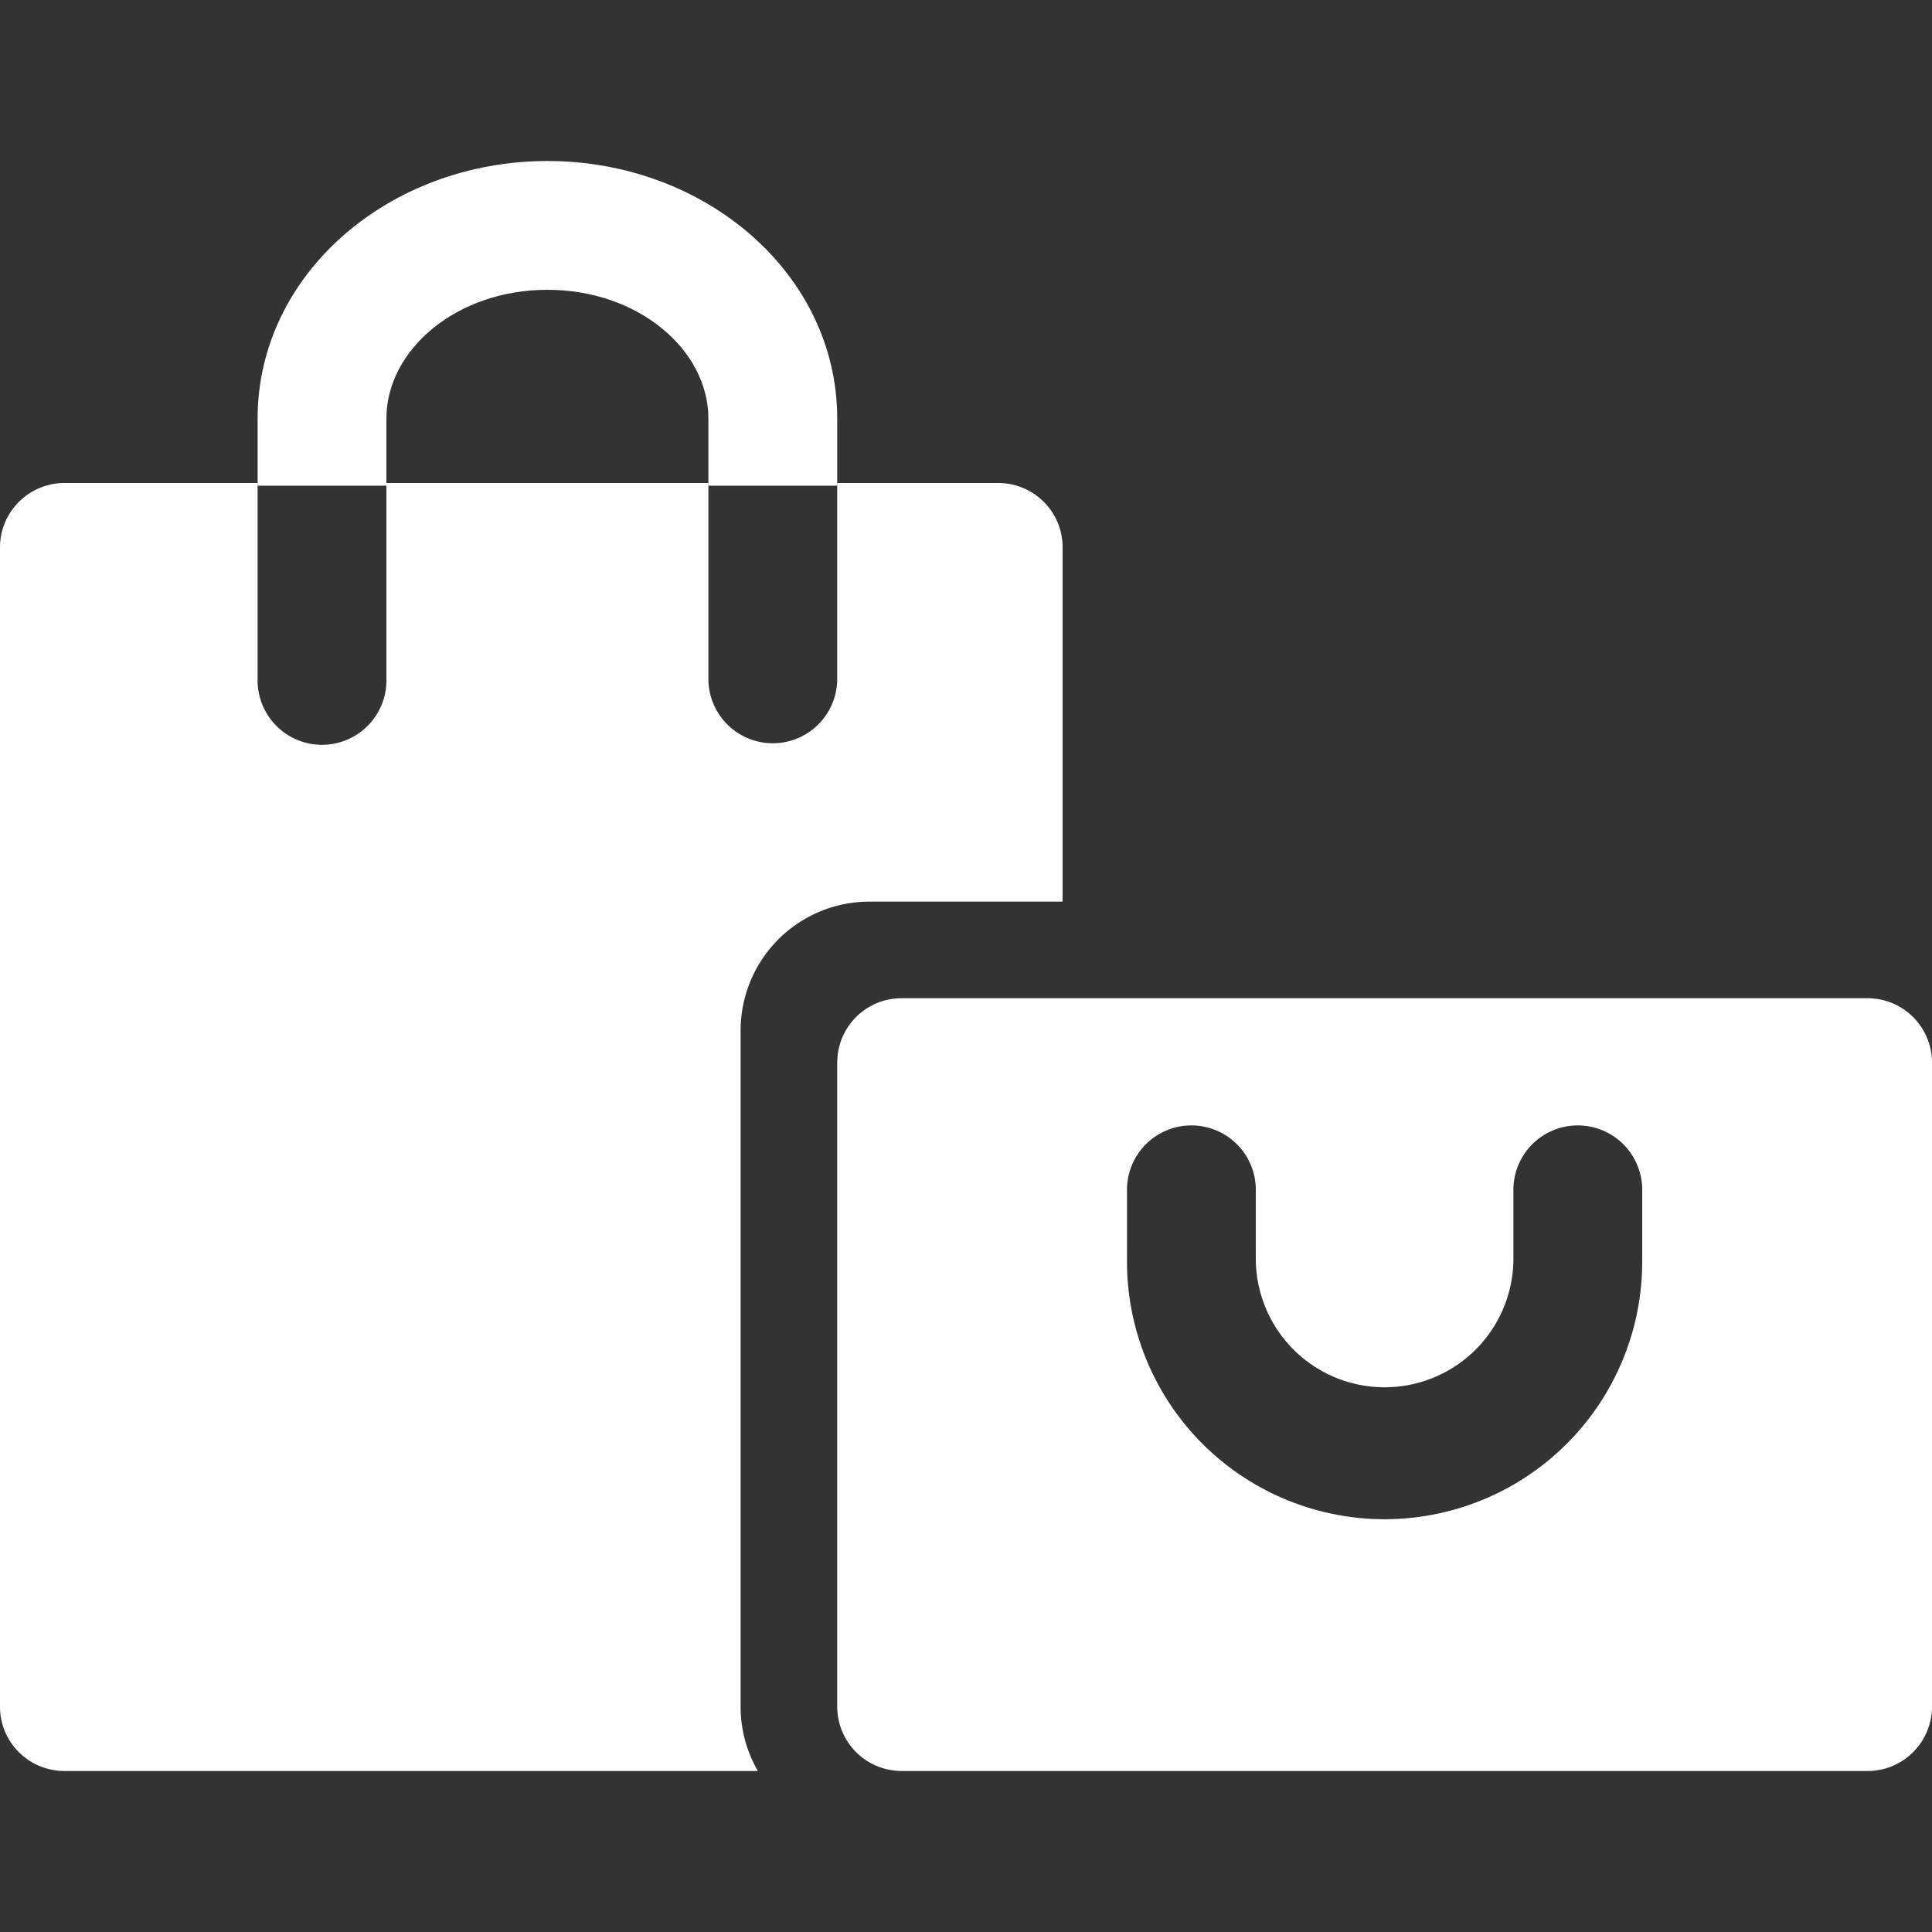
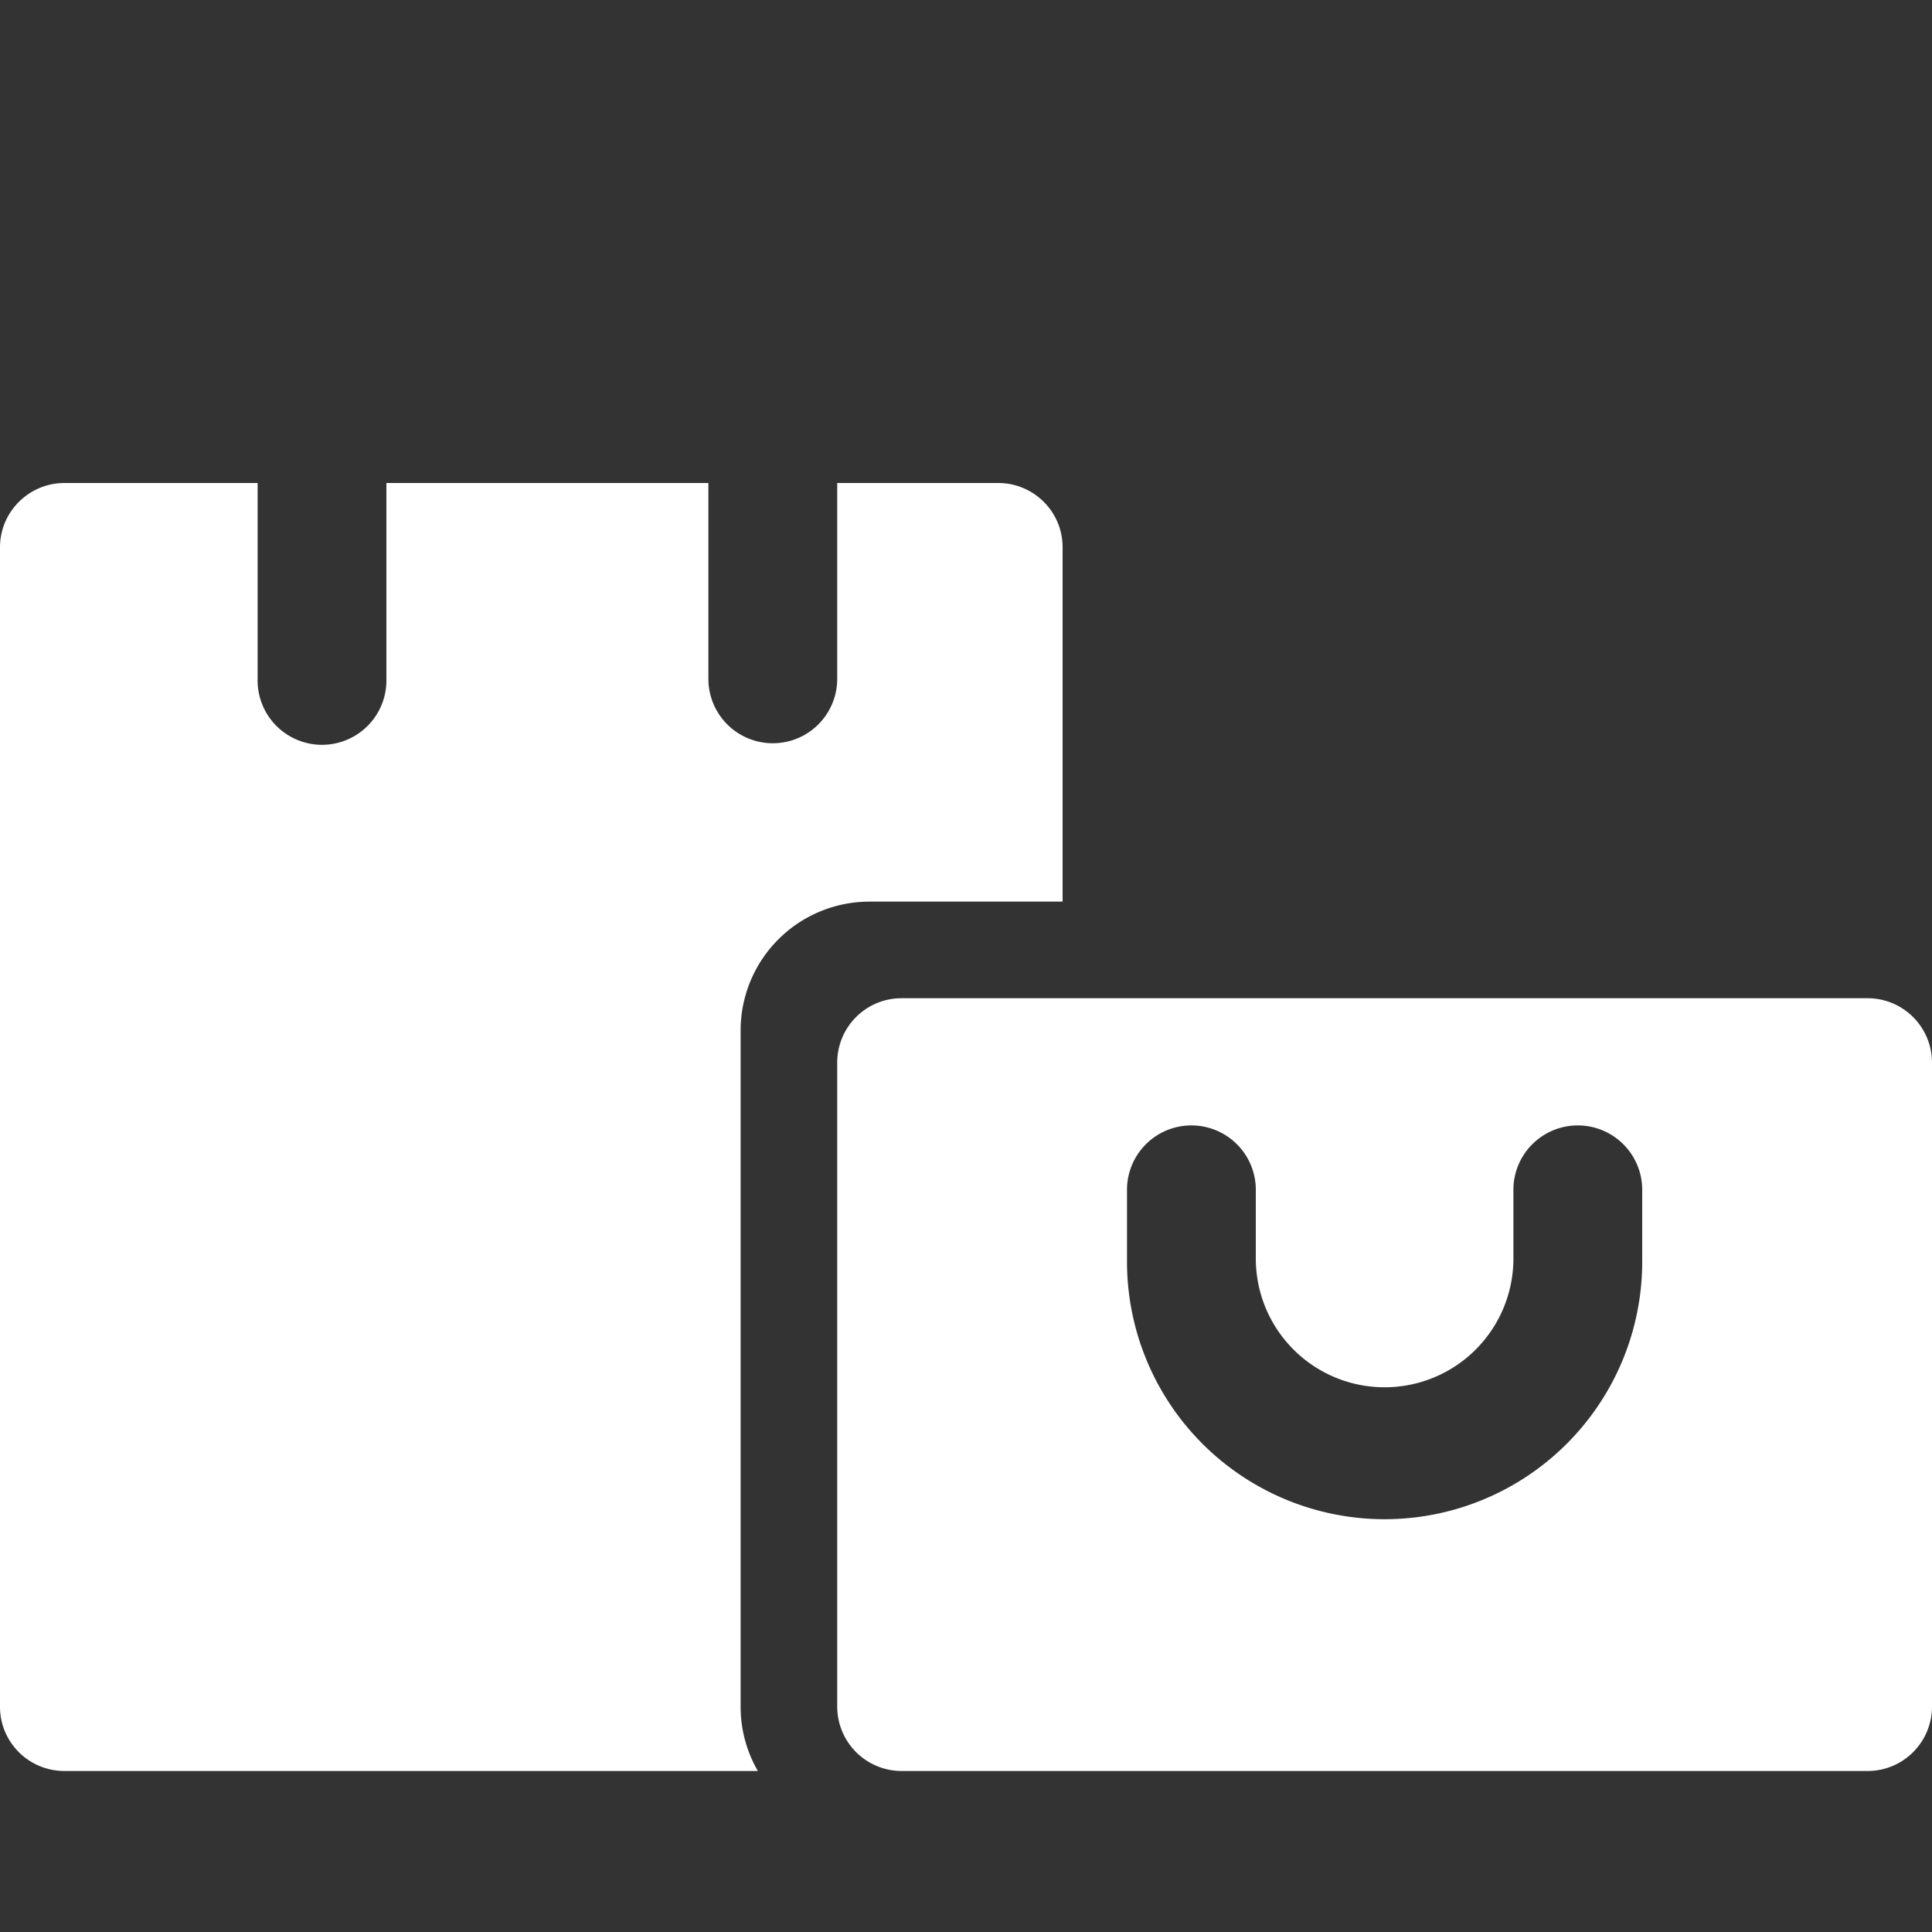
<svg xmlns="http://www.w3.org/2000/svg" width="512" height="512" style="enable-background:new 0 0 512 512" xml:space="preserve">
  <rect width="100%" height="100%" fill="#333333" stroke="none" />
  <g fill-rule="evenodd" clip-rule="evenodd" fill="#fff">
    <path d="M221.87 281.64c0-9.45 7.6-17.1 17.06-17.1h256c9.43 0 17.07 7.65 17.07 17.1v170.58c0 9.45-7.61 17.11-17.07 17.11h-256a17.08 17.08 0 0 1-17.06-17.1zm179.2 51.87a34.13 34.13 0 0 1-68.27 0v-17.78a17.07 17.07 0 1 0-34.13 0v17.78a68.27 68.27 0 1 0 136.53 0v-17.78a17.07 17.07 0 1 0-34.13 0z" data-original="#000000" />
    <path d="M221.87 128h42.64c9.44 0 17.09 7.6 17.09 17.04v93.9h-51.2a34.15 34.15 0 0 0-34.13 34.14v179.17a34 34 0 0 0 4.57 17.08H17.09C7.65 469.33 0 461.73 0 452.3V145.04C0 135.64 7.68 128 17.09 128h51.18v51.9a17.07 17.07 0 1 0 34.13 0V128h85.33v51.9a17.07 17.07 0 1 0 34.14 0V128z" data-original="#000000" />
-     <path d="M221.87 110.93c0-38.33-34.92-68.26-76.8-68.26s-76.8 29.93-76.8 68.26v17.78h34.13v-17.78c0-18.21 18.57-34.13 42.67-34.13s42.66 15.92 42.66 34.13v17.78h34.14z" data-original="#000000" />
  </g>
</svg>